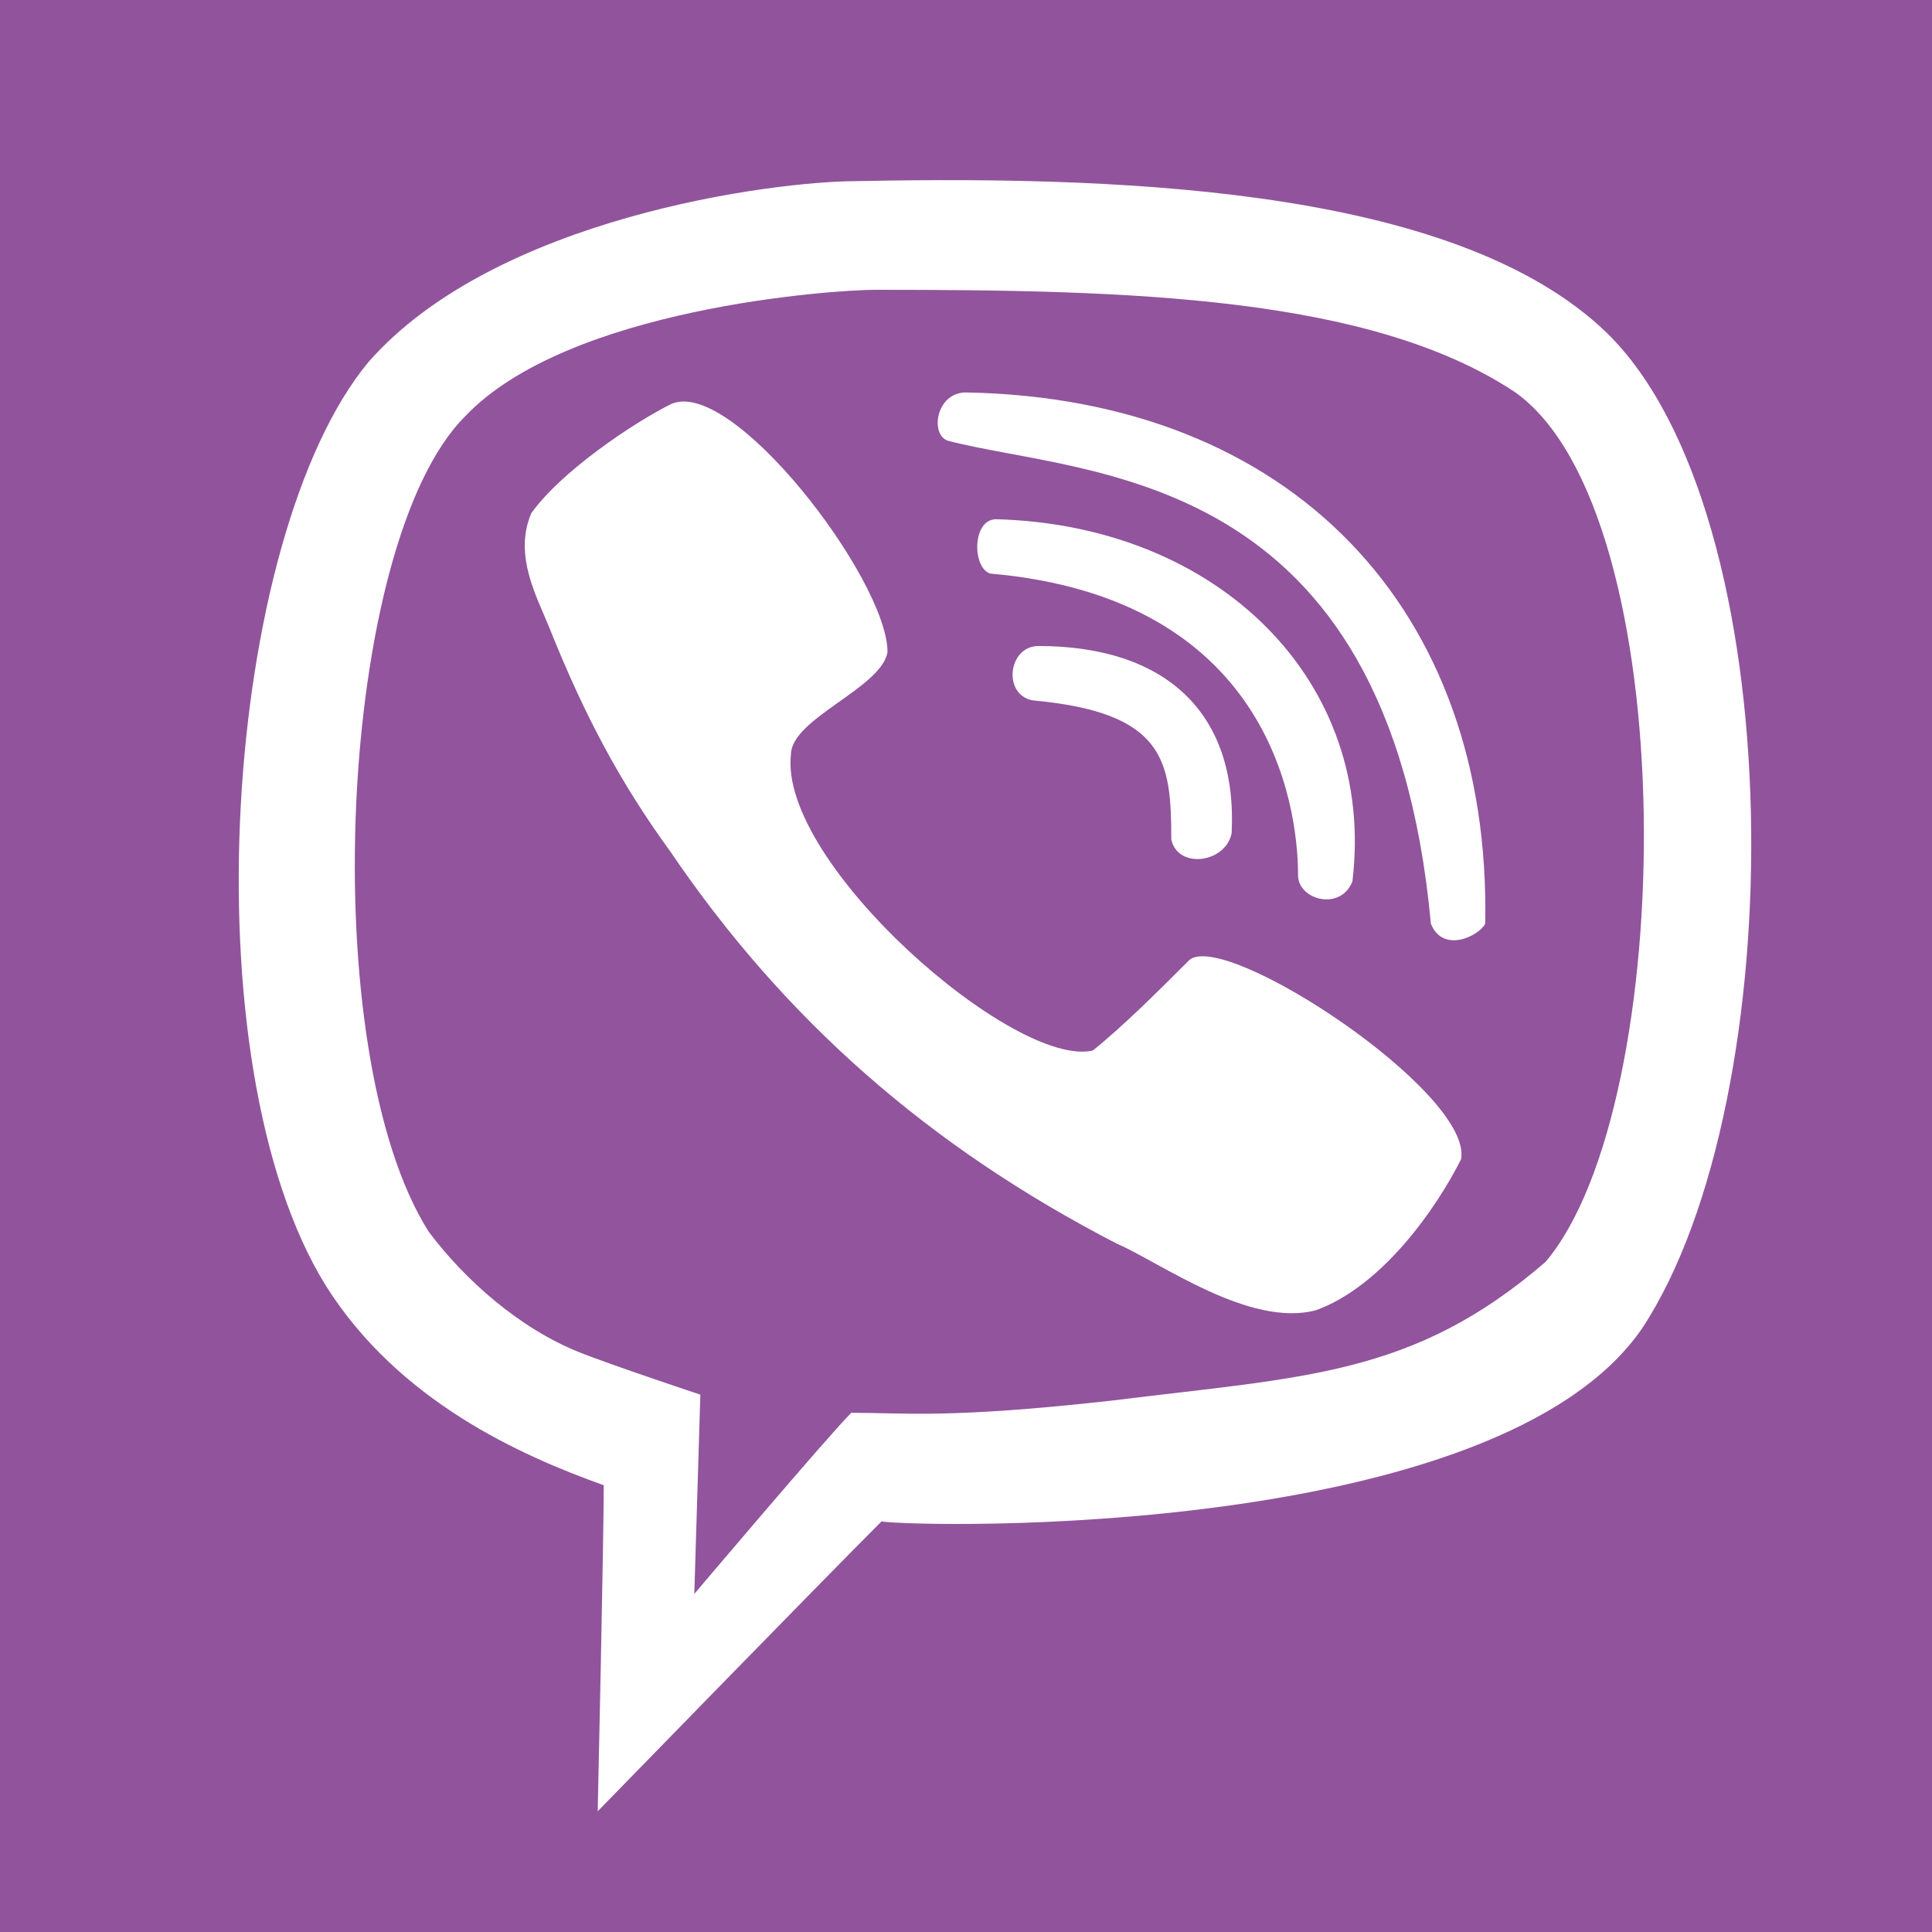
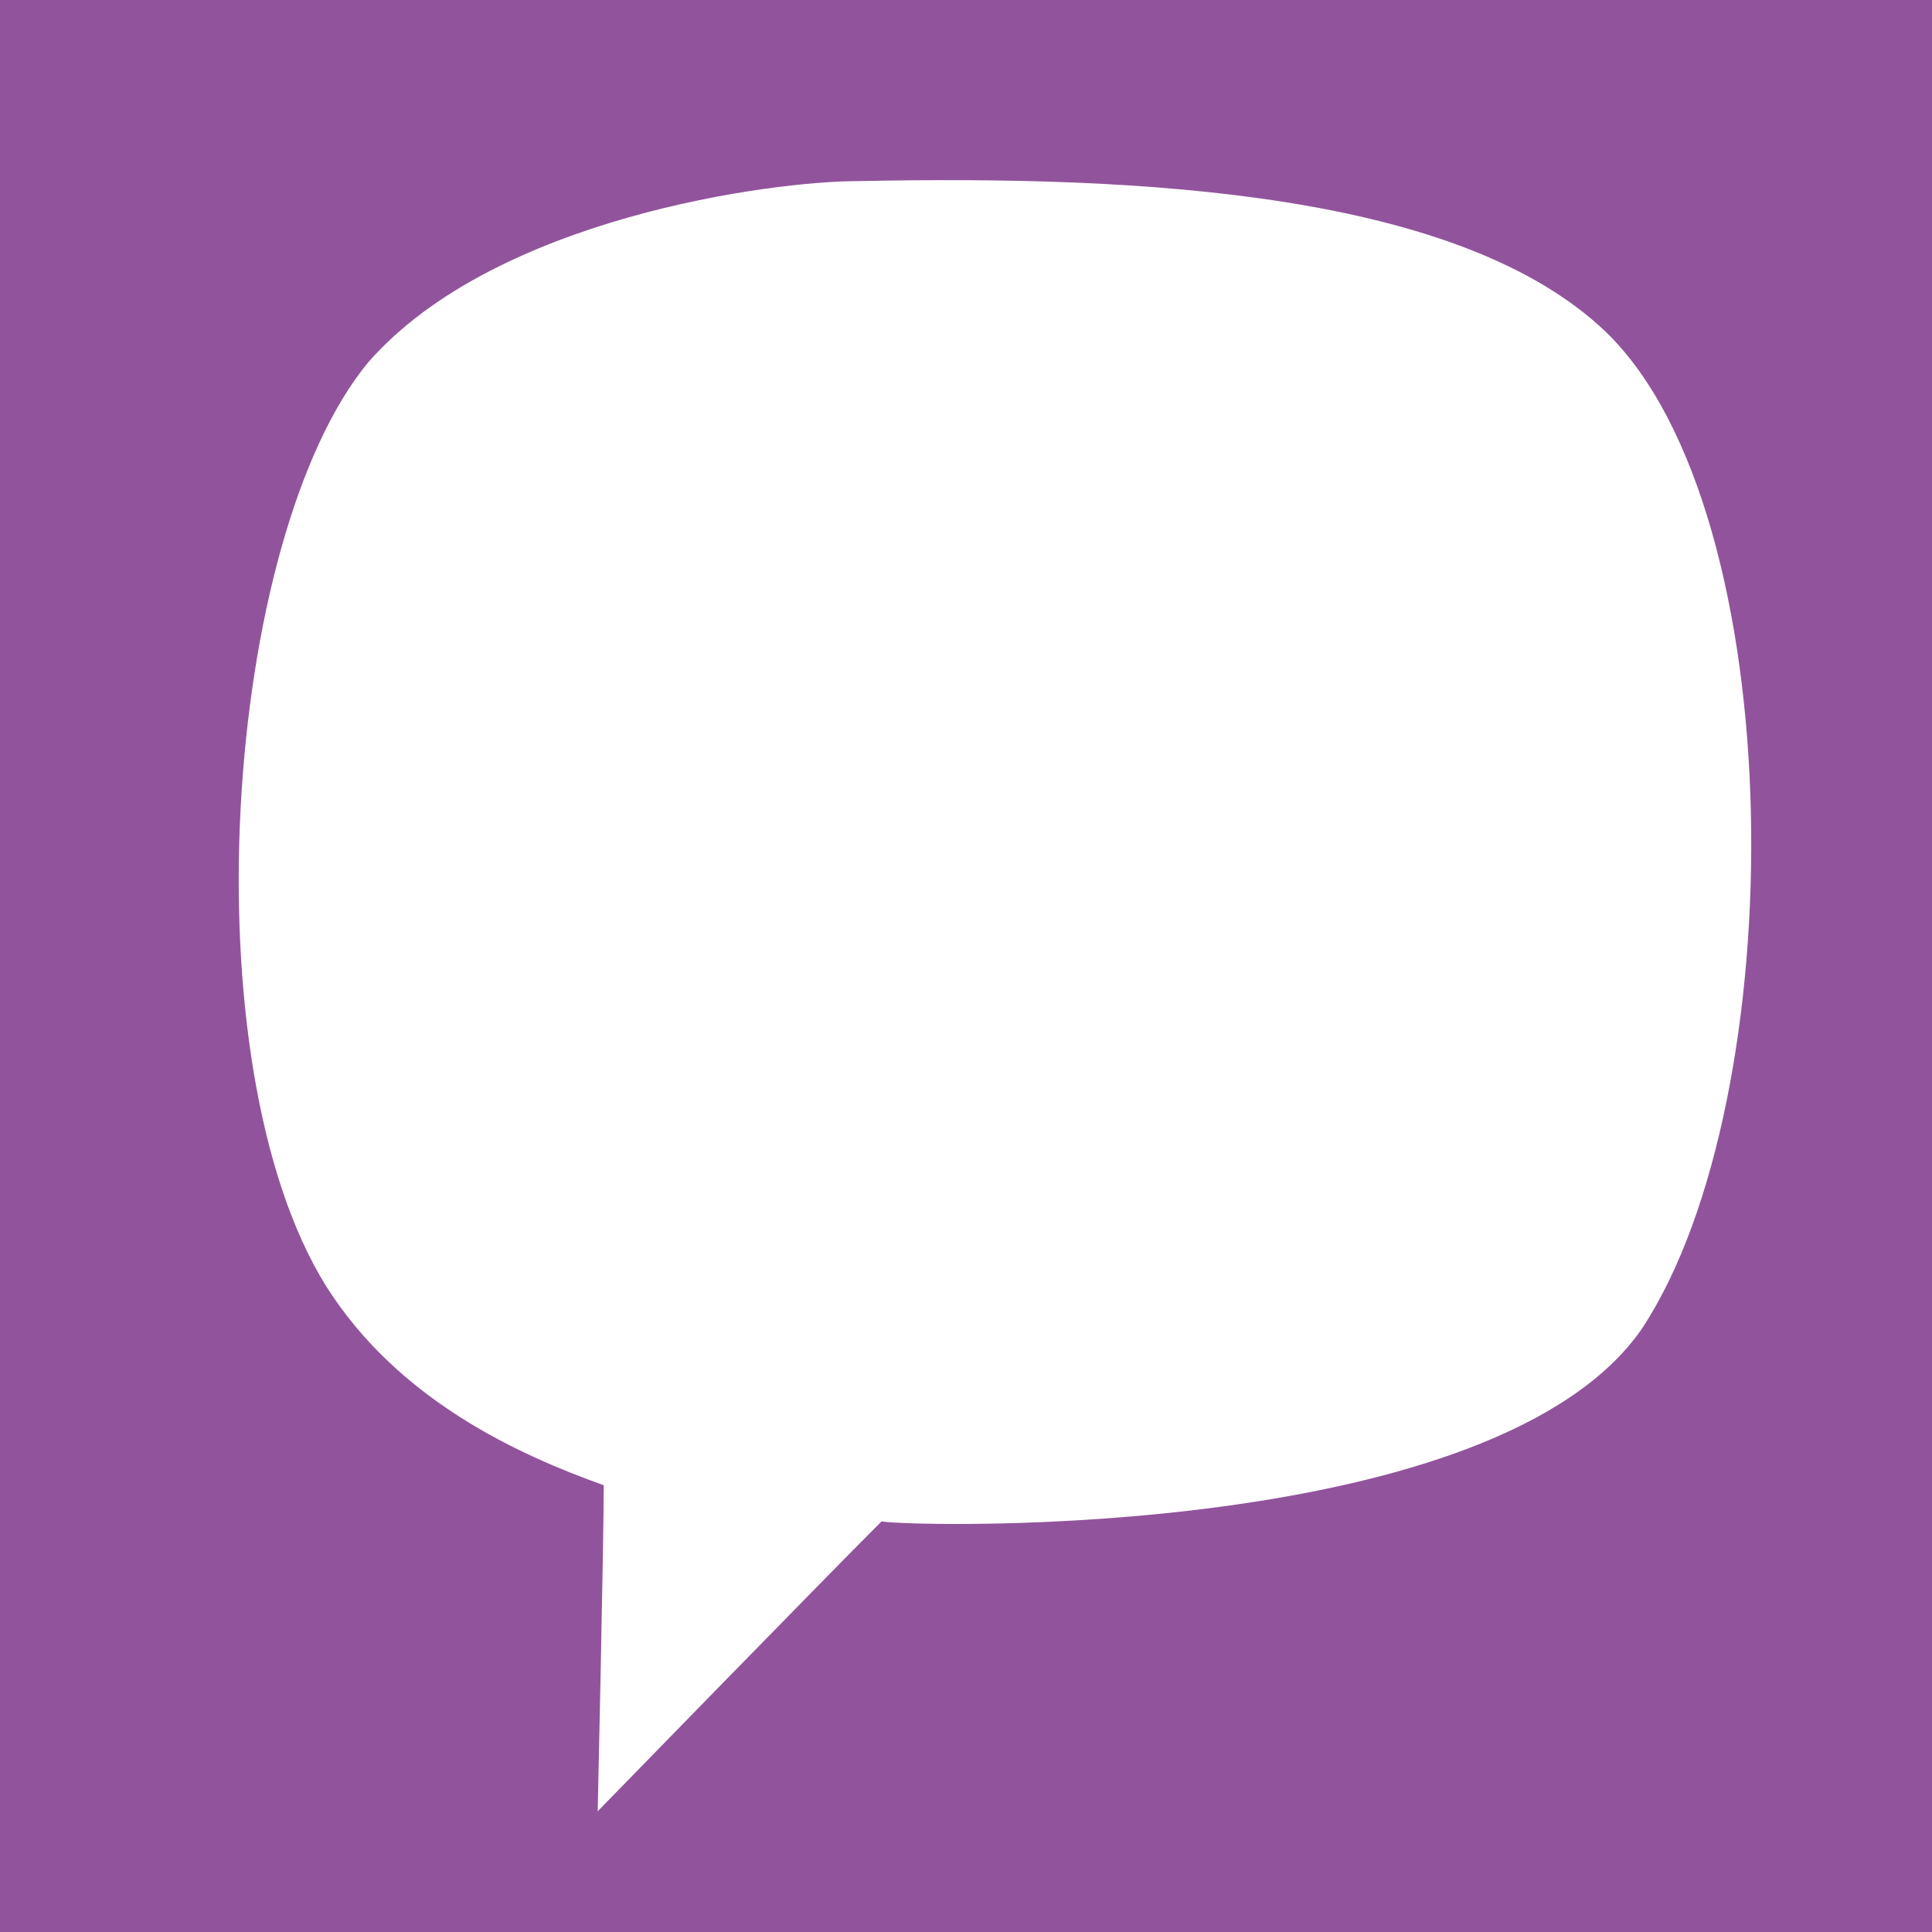
<svg xmlns="http://www.w3.org/2000/svg" version="1.1" x="0px" y="0px" viewBox="0 0 32 32" style="enable-background:new 0 0 32 32;" xml:space="preserve">
  <style type="text/css">
	.st0{fill-rule:evenodd;clip-rule:evenodd;fill:#91549C;}
	.st1{fill-rule:evenodd;clip-rule:evenodd;fill:#FFFFFF;}
	.st2{fill-rule:evenodd;clip-rule:evenodd;fill:#91549D;}
</style>
  <g id="Слой_2">
    <rect class="st0" width="32" height="32" />
  </g>
  <g id="Слой_1">
    <path class="st1" d="M14.2,3c4.8-0.1,10,0.2,12.4,2.5c3.1,3,3.1,12.7,0.6,16.5c-2.4,3.5-11.9,3.3-12.6,3.2c-1,1-4.7,4.8-4.7,4.8   s0.1-4.5,0.1-5.4c-1.4-0.5-3.4-1.4-4.6-3.3C3.1,17.6,3.7,8.9,6.1,6C8.2,3.6,12.8,3,14.2,3z" />
-     <path class="st2" d="M14.5,4.8c-0.7,0-5.1,0.3-6.8,2.1C5.6,9,5.2,17.4,7.1,20.4c0.6,0.8,1.5,1.6,2.5,2c0.5,0.2,2,0.7,2,0.7   l-0.1,3.3c0,0,2.2-2.6,2.6-3c0.9,0,1.6,0.1,4.3-0.2c3.2-0.4,5-0.4,7.2-2.3c2.2-2.6,2.3-12.4-0.5-14.4C22.7,4.9,18.7,4.8,14.5,4.8z" />
-     <path class="st1" d="M16,6.5c5.4,0.1,8.7,3.6,8.6,8.8c-0.1,0.2-0.7,0.5-0.9,0c-0.7-7.6-5.7-7.4-8-8C15.4,7.2,15.5,6.5,16,6.5z" />
-     <path class="st1" d="M11.1,6.7c1-0.5,3.6,2.9,3.6,4.1c-0.1,0.6-1.6,1.1-1.6,1.7c-0.2,1.8,3.7,5.2,5,4.9c0.5-0.4,1.1-1,1.6-1.5   c0.6-0.5,4.7,2.2,4.5,3.3c-0.4,0.8-1.3,2.1-2.4,2.5c-1.1,0.3-2.6-0.8-3.3-1.1c-3.1-1.6-5.5-3.7-7.4-6.5c-0.8-1.1-1.4-2.2-2-3.7   c-0.2-0.5-0.6-1.2-0.3-1.9C9.3,7.8,10.5,7,11.1,6.7z" />
-     <path class="st1" d="M16.5,8.6c3.7,0.1,6.3,2.7,5.9,6c-0.2,0.5-0.9,0.3-0.9-0.1c0-1.2-0.5-4.6-5.1-5C16.1,9.4,16.1,8.6,16.5,8.6z" />
-     <path class="st1" d="M17.2,10.7c2.1,0,3.3,1.1,3.2,3.1c-0.1,0.5-0.9,0.6-1,0.1c0-1.3-0.1-2.1-2.3-2.3   C16.6,11.5,16.7,10.7,17.2,10.7z" />
  </g>
</svg>